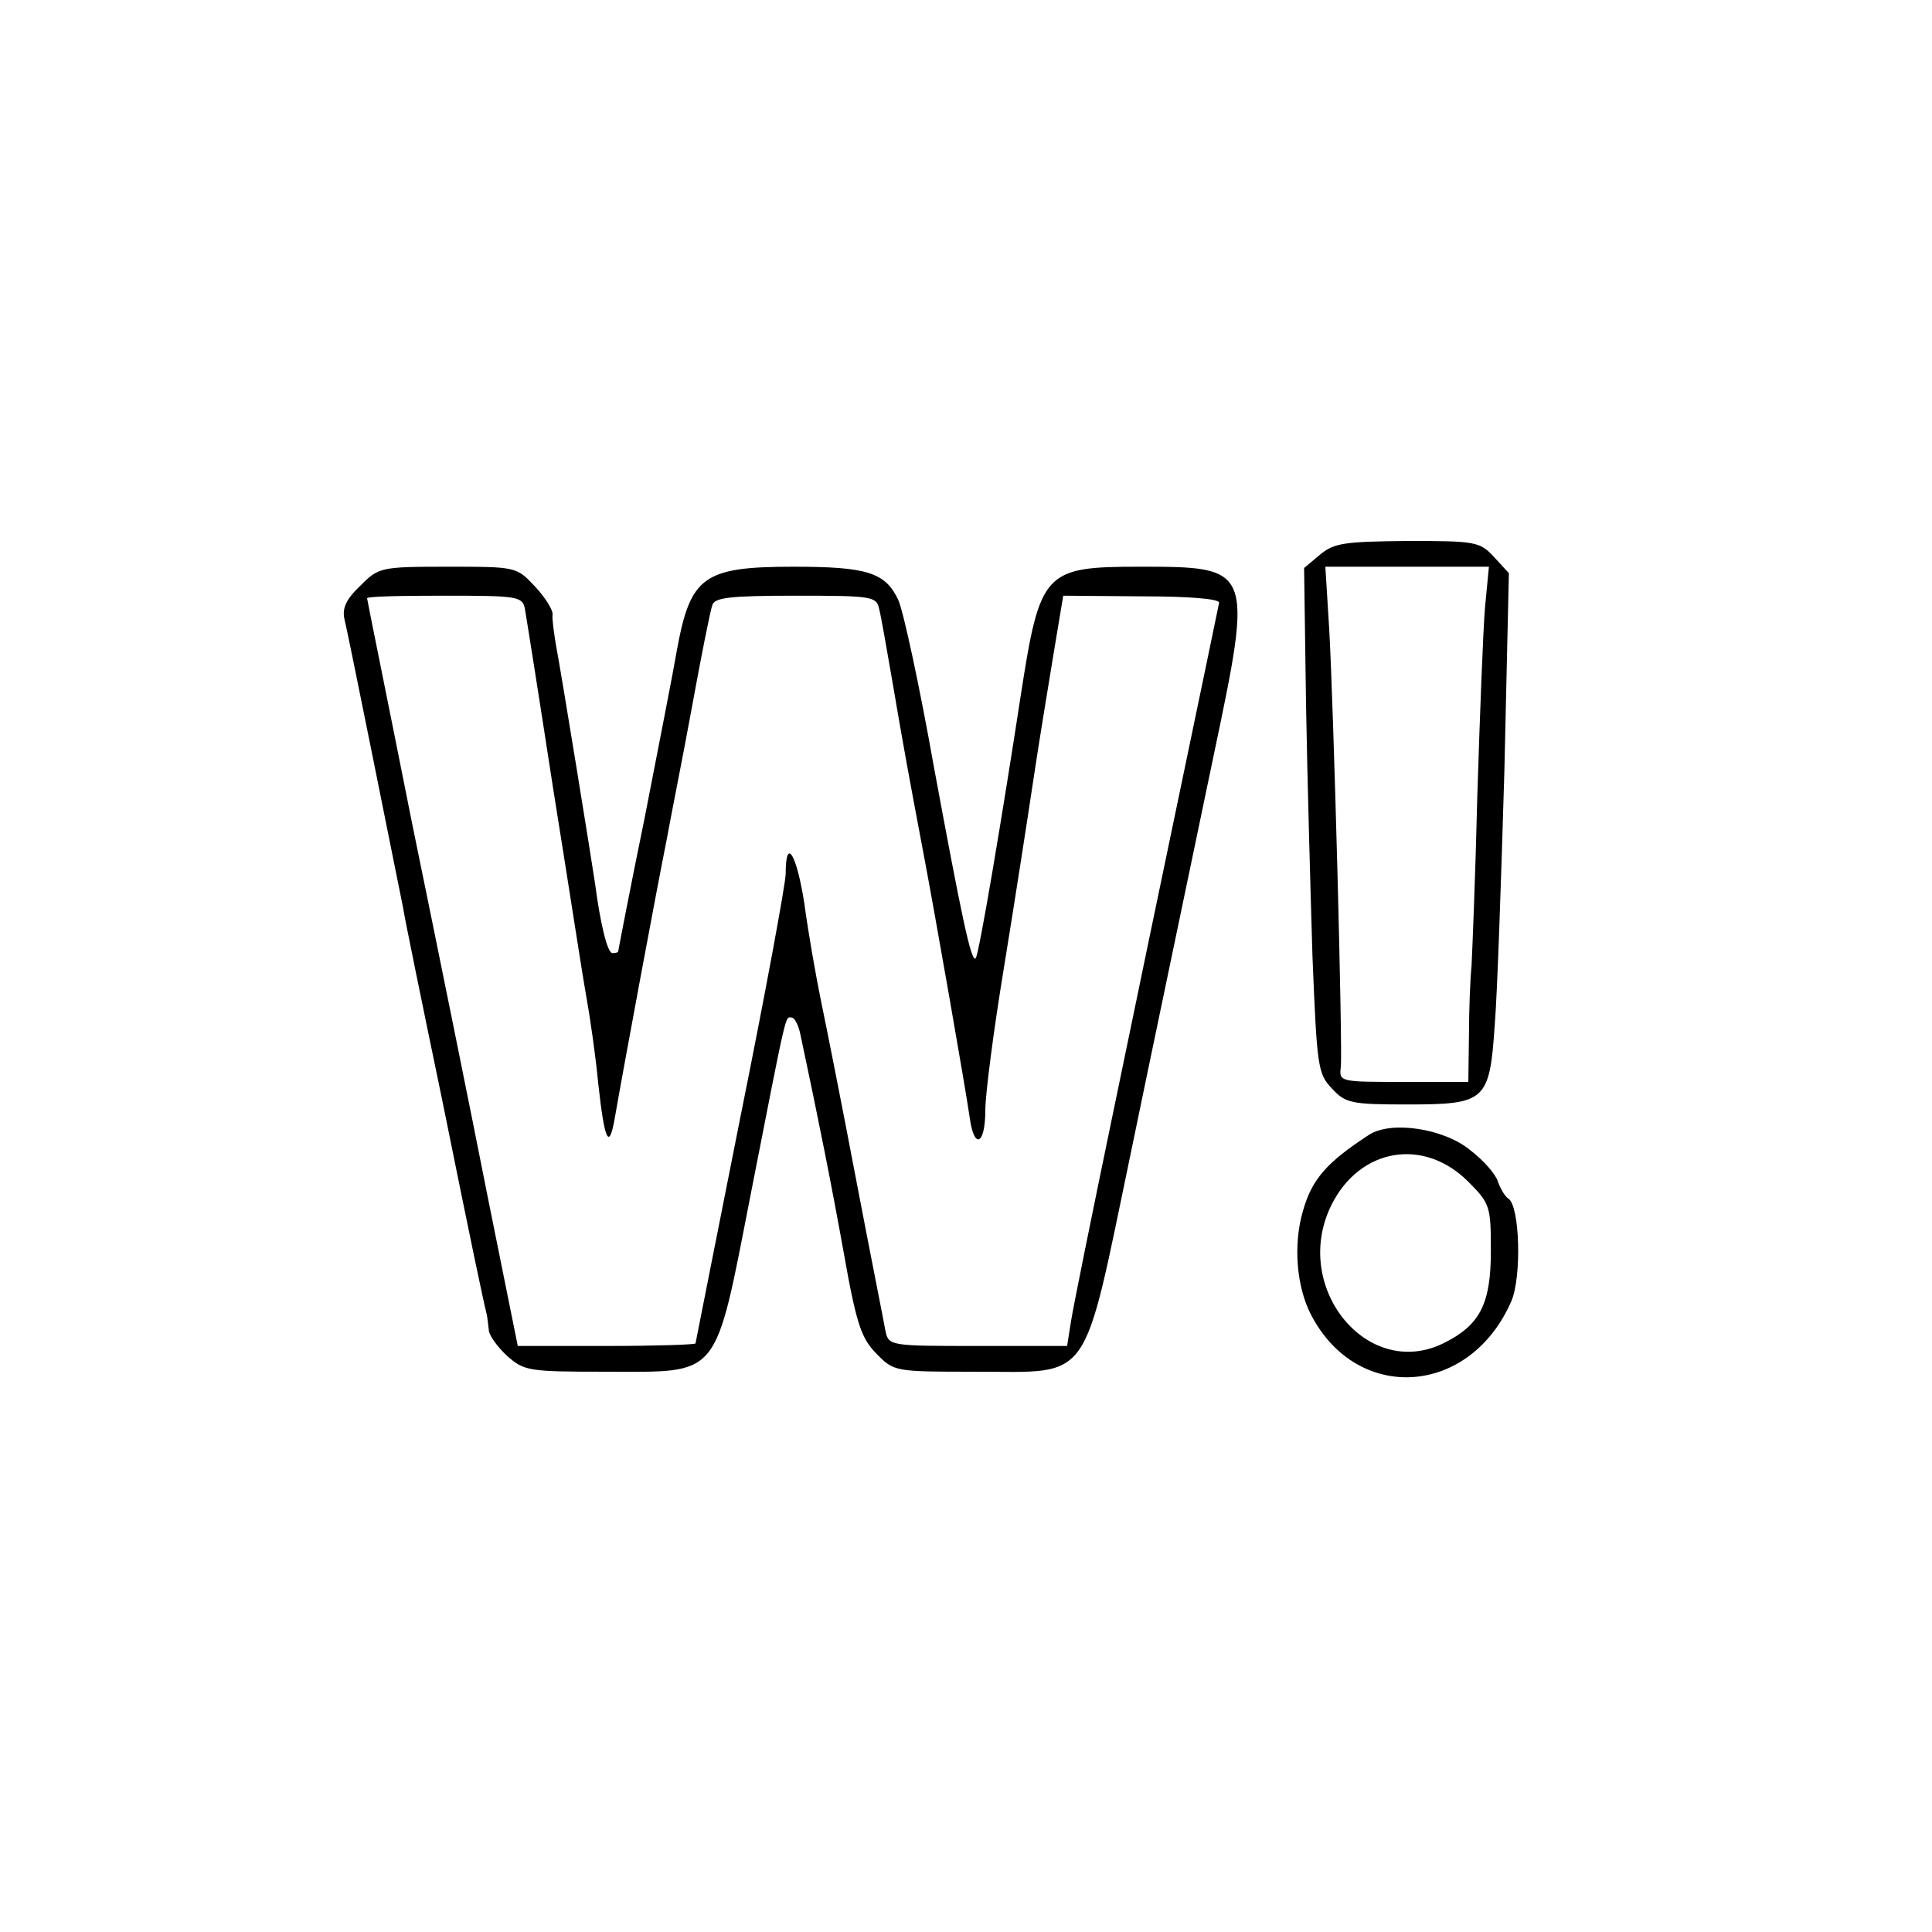
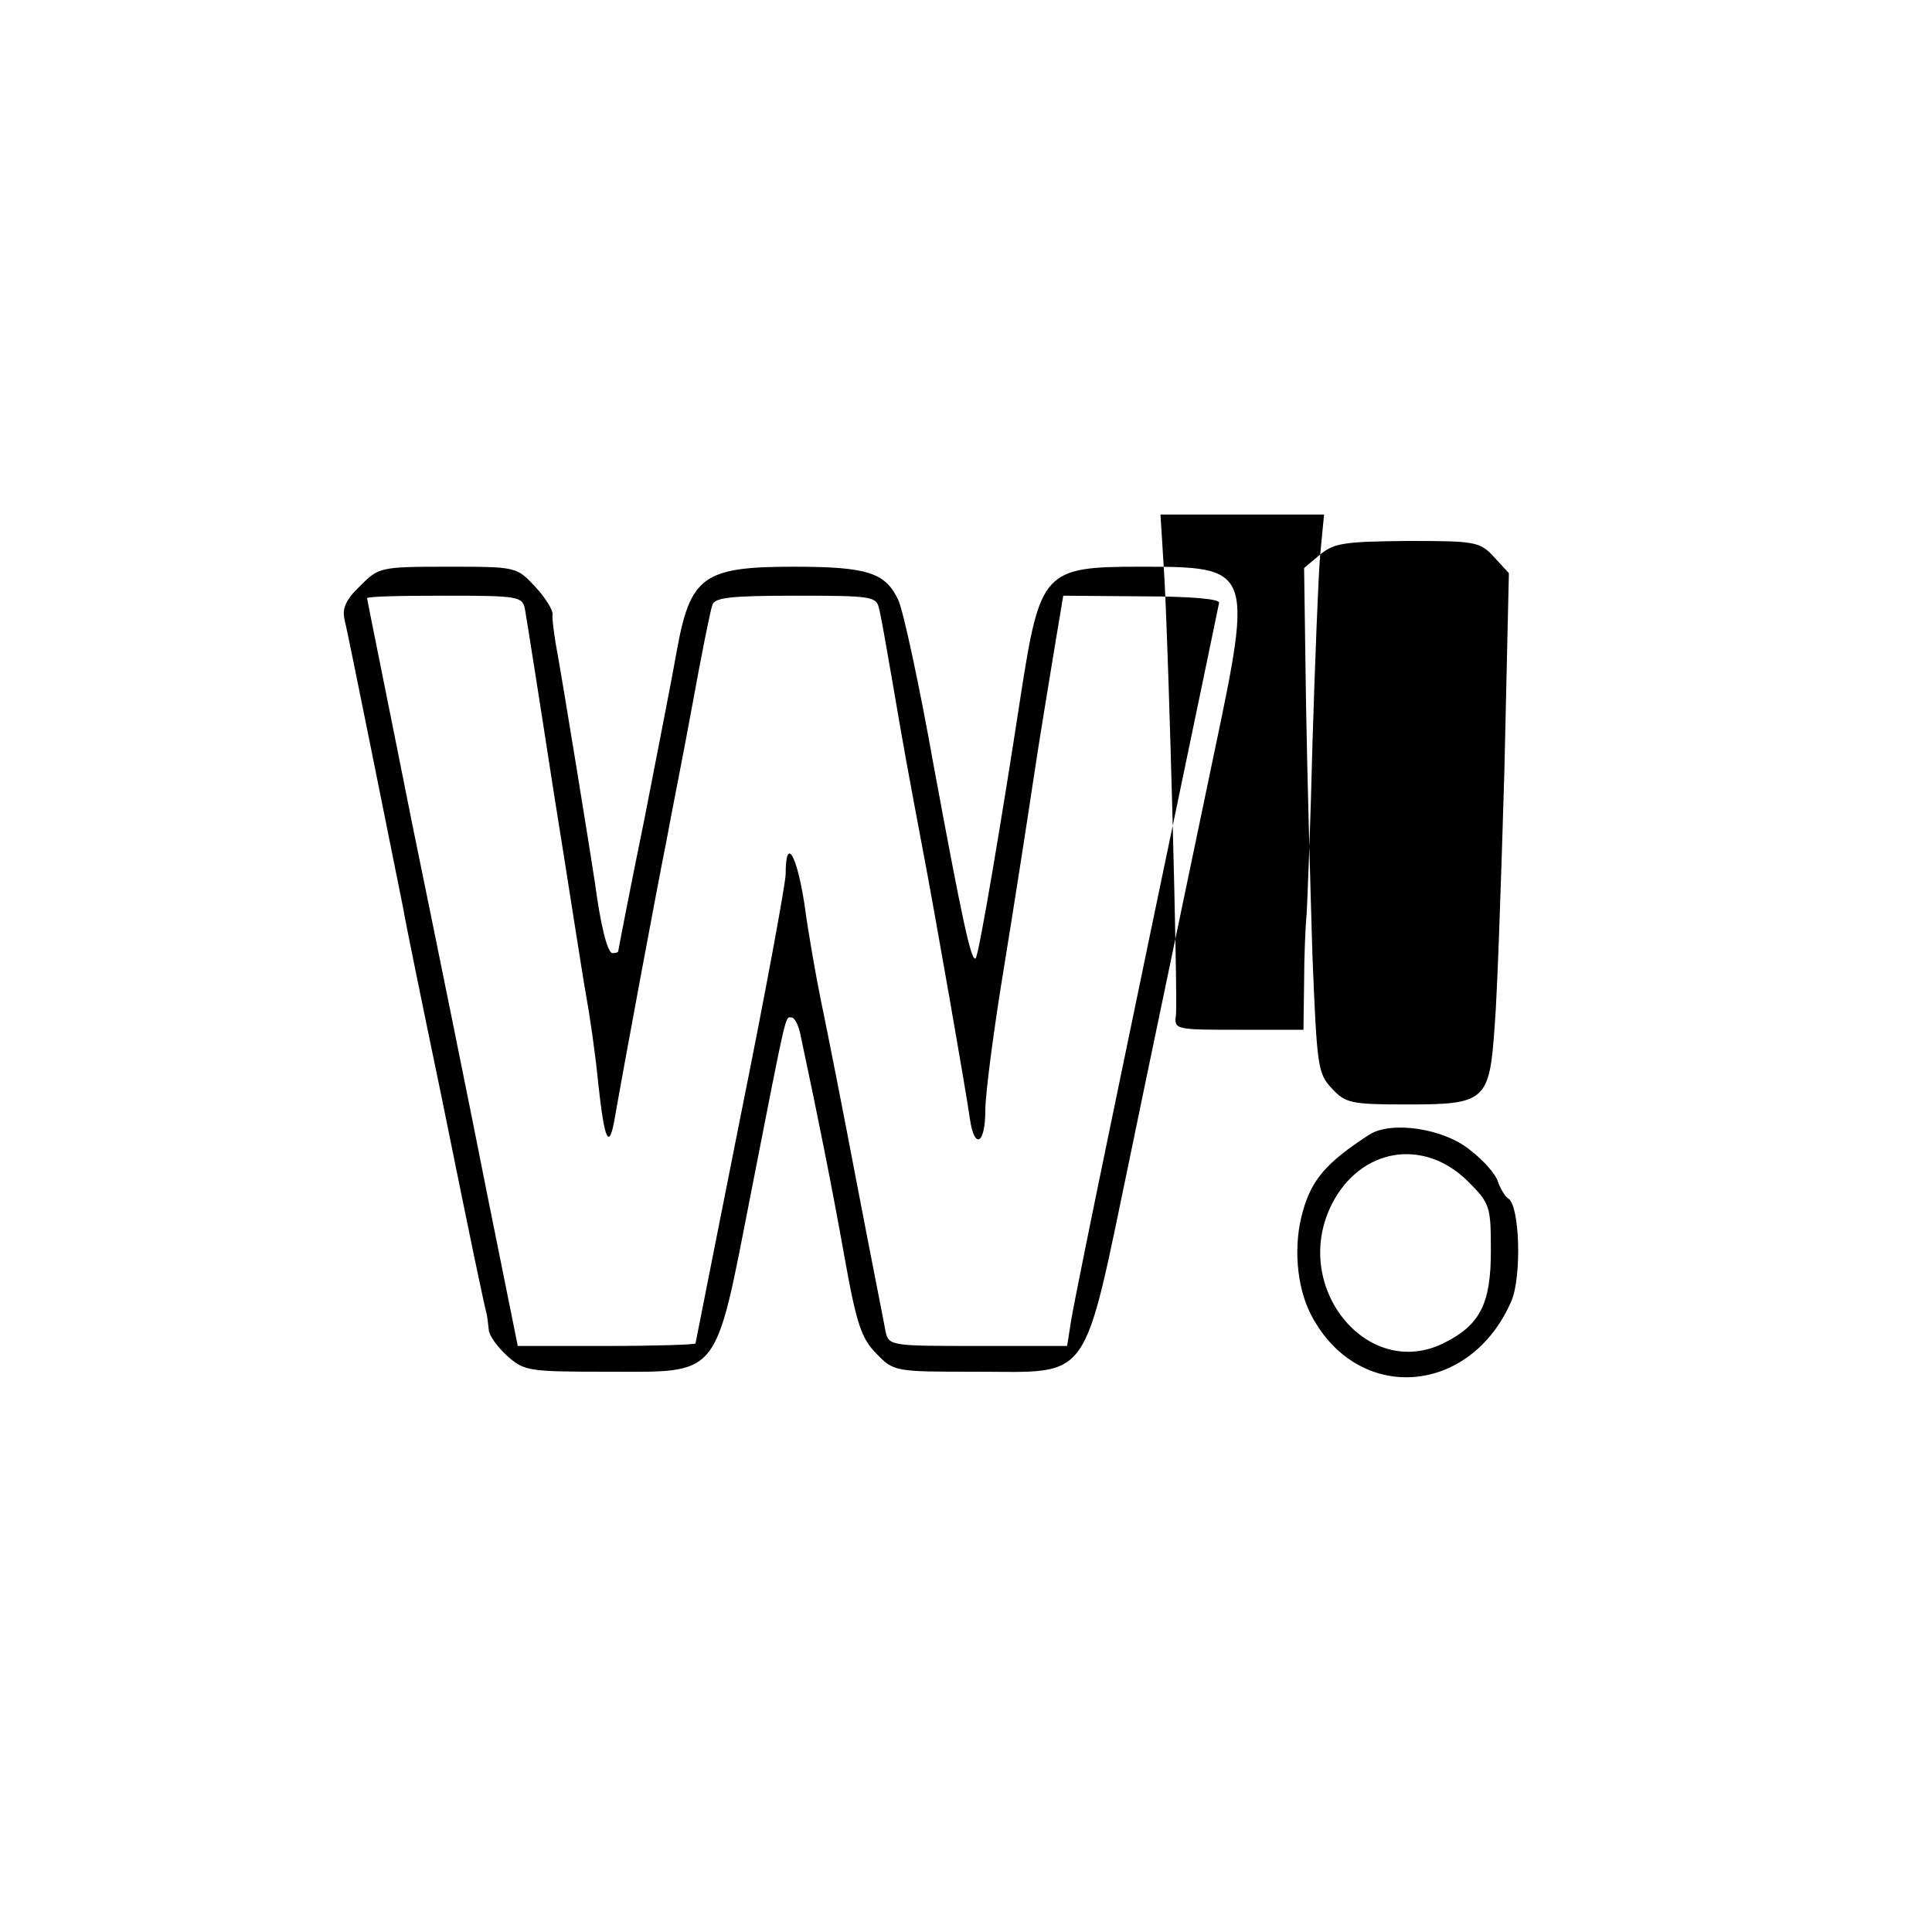
<svg xmlns="http://www.w3.org/2000/svg" version="1.0" viewBox="0 0 300 300">
-   <path d="m205 86.1-2.5 2.1.3 21.2c.2 11.6.7 29.2 1 39.1.7 17 .8 18.2 3 20.5 2.1 2.3 3 2.5 11.7 2.5 12.2 0 12.8-.5 13.6-12.3.4-4.8 1-22.5 1.5-39.5l.7-30.7-2.3-2.5c-2.2-2.4-2.9-2.5-13.4-2.5-9.8.1-11.4.3-13.6 2.1zm25.6 8.1c-.3 3.5-.8 16.6-1.2 29.3-.3 12.6-.8 24.6-.9 26.5-.2 1.9-.4 6.8-.4 10.7l-.1 7.3h-10c-9.9 0-10.1 0-9.8-2.3.3-2.9-1.1-55.6-1.8-68l-.6-9.7h25.4l-.6 6.2zM55.9 91c-2.2 2.1-2.8 3.5-2.4 5.2.5 1.9 7.5 36.9 9.1 44.8.2 1.4 2.9 14.6 6 29.5 4.8 23.7 6.3 30.8 7 33.7.1.5.2 1.5.3 2.3 0 .8 1.3 2.6 2.8 4 2.7 2.4 3.3 2.5 15.5 2.5 17.8 0 16.7 1.4 22.4-27.7 5.7-29.1 5.3-27.3 6.3-27.3.5 0 1.1 1.2 1.4 2.7 2.9 13.6 4.9 23.7 6.8 34.3 1.9 10.7 2.7 12.9 5 15.2 2.7 2.8 2.9 2.8 15.4 2.8 18.2 0 16.5 2.4 24.1-34 2.4-11.7 7.8-37.4 12.9-61.9 6.1-29 6-29.1-11.5-29.1-14.9 0-15.5.7-18.5 20-2.8 18.3-6.5 40.4-7 40.8-.7.7-2.2-6.6-6.5-29.8-2.2-12.4-4.7-24-5.5-25.8-2-4.3-4.8-5.2-16.3-5.2-14 0-16 1.5-18.1 13-.5 3-2.8 14.7-5 26-2.3 11.2-4.1 20.6-4.1 20.7 0 .2-.4.3-.9.3-.8 0-1.9-4.7-2.7-10.8-.4-2.8-5.2-32.5-6.1-37.2-.3-1.9-.6-4-.5-4.6.1-.6-1.1-2.6-2.7-4.3C80.2 88 80.2 88 69.5 88c-10.5 0-10.7.1-13.6 3zm25.6 3.5c.2 1.1 2.2 13.7 4.4 28 2.3 14.3 4.5 28.7 5.1 32 .6 3.3 1.5 9.5 1.9 13.8 1 9.1 1.7 10.4 2.6 5.1 1.3-7.5 6.6-36 8-42.9.7-3.9 2.6-13.3 4-21 1.4-7.7 2.8-14.7 3.1-15.5.3-1.2 2.6-1.5 12.9-1.5 11.8 0 12.6.1 13 2 .3 1.1 1.2 6.3 2.1 11.5 1.7 10 2.4 13.8 4.7 26 1.8 9.4 6.7 37.4 7.3 41.7.7 4.9 2.4 4 2.4-1.3 0-2.5 1.3-12.5 2.9-22.2 1.6-9.8 3.6-22.7 4.5-28.7.9-6.1 2.4-15.1 3.2-20l1.5-9 12.2.1c7.5 0 12.1.4 12 1-.1.6-2.5 12-5.3 25.5-2.8 13.4-7.8 37.4-11.1 53.4-3.3 15.9-6.3 30.7-6.6 32.7l-.6 3.8h-13.8c-13.6 0-13.9 0-14.4-2.3-.2-1.2-2.3-11.7-4.5-23.2-2.2-11.6-4.7-24.2-5.5-28-.8-3.9-2-10.7-2.6-15.2-1.2-7.7-2.9-10.5-2.9-4.6 0 1.4-3.1 18.3-7 37.6-3.8 19.2-7 35.2-7 35.3 0 .2-6.2.4-13.8.4H80.4l-4.7-23.3c-2.5-12.7-7.8-38.8-11.7-57.8-3.8-19.1-7-34.8-7-35 0-.3 5.4-.4 12-.4 11.3 0 12.1.1 12.5 2zM212.6 176.2c-6.6 4.3-8.9 6.9-10.3 11.9-1.5 5.2-1 11.7 1.3 16.1 7.2 13.8 24.7 12.6 31.1-2.2 1.6-3.8 1.3-14.8-.5-15.9-.5-.3-1.2-1.5-1.6-2.6-.3-1.1-2.2-3.3-4.3-4.9-4.1-3.4-12.3-4.6-15.7-2.4zm15.3 7.2c3.5 3.5 3.6 3.9 3.6 10.9 0 8.2-1.7 11.5-7.4 14.3-11.9 5.8-23.7-8.9-17.3-21.6 4.4-8.7 14.2-10.4 21.1-3.6z" />
+   <path d="m205 86.1-2.5 2.1.3 21.2c.2 11.6.7 29.2 1 39.1.7 17 .8 18.2 3 20.5 2.1 2.3 3 2.5 11.7 2.5 12.2 0 12.8-.5 13.6-12.3.4-4.8 1-22.5 1.5-39.5l.7-30.7-2.3-2.5c-2.2-2.4-2.9-2.5-13.4-2.5-9.8.1-11.4.3-13.6 2.1zc-.3 3.5-.8 16.6-1.2 29.3-.3 12.6-.8 24.6-.9 26.5-.2 1.9-.4 6.8-.4 10.7l-.1 7.3h-10c-9.9 0-10.1 0-9.8-2.3.3-2.9-1.1-55.6-1.8-68l-.6-9.7h25.4l-.6 6.2zM55.9 91c-2.2 2.1-2.8 3.5-2.4 5.2.5 1.9 7.5 36.9 9.1 44.8.2 1.4 2.9 14.6 6 29.5 4.8 23.7 6.3 30.8 7 33.7.1.5.2 1.5.3 2.3 0 .8 1.3 2.6 2.8 4 2.7 2.4 3.3 2.5 15.5 2.5 17.8 0 16.7 1.4 22.4-27.7 5.7-29.1 5.3-27.3 6.3-27.3.5 0 1.1 1.2 1.4 2.7 2.9 13.6 4.9 23.7 6.8 34.3 1.9 10.7 2.7 12.9 5 15.2 2.7 2.8 2.9 2.8 15.4 2.8 18.2 0 16.5 2.4 24.1-34 2.4-11.7 7.8-37.4 12.9-61.9 6.1-29 6-29.1-11.5-29.1-14.9 0-15.5.7-18.5 20-2.8 18.3-6.5 40.4-7 40.8-.7.7-2.2-6.6-6.5-29.8-2.2-12.4-4.7-24-5.5-25.8-2-4.3-4.8-5.2-16.3-5.2-14 0-16 1.5-18.1 13-.5 3-2.8 14.7-5 26-2.3 11.2-4.1 20.6-4.1 20.7 0 .2-.4.3-.9.3-.8 0-1.9-4.7-2.7-10.8-.4-2.8-5.2-32.5-6.1-37.2-.3-1.9-.6-4-.5-4.6.1-.6-1.1-2.6-2.7-4.3C80.2 88 80.2 88 69.5 88c-10.5 0-10.7.1-13.6 3zm25.6 3.5c.2 1.1 2.2 13.7 4.4 28 2.3 14.3 4.5 28.7 5.1 32 .6 3.3 1.5 9.5 1.9 13.8 1 9.1 1.7 10.4 2.6 5.1 1.3-7.5 6.6-36 8-42.9.7-3.9 2.6-13.3 4-21 1.4-7.7 2.8-14.7 3.1-15.5.3-1.2 2.6-1.5 12.9-1.5 11.8 0 12.6.1 13 2 .3 1.1 1.2 6.3 2.1 11.5 1.7 10 2.4 13.8 4.7 26 1.8 9.4 6.7 37.4 7.3 41.7.7 4.9 2.4 4 2.4-1.3 0-2.5 1.3-12.5 2.9-22.2 1.6-9.8 3.6-22.7 4.5-28.7.9-6.1 2.4-15.1 3.2-20l1.5-9 12.2.1c7.5 0 12.1.4 12 1-.1.6-2.5 12-5.3 25.5-2.8 13.4-7.8 37.4-11.1 53.4-3.3 15.9-6.3 30.7-6.6 32.7l-.6 3.8h-13.8c-13.6 0-13.9 0-14.4-2.3-.2-1.2-2.3-11.7-4.5-23.2-2.2-11.6-4.7-24.2-5.5-28-.8-3.9-2-10.7-2.6-15.2-1.2-7.7-2.9-10.5-2.9-4.6 0 1.4-3.1 18.3-7 37.6-3.8 19.2-7 35.2-7 35.3 0 .2-6.2.4-13.8.4H80.4l-4.7-23.3c-2.5-12.7-7.8-38.8-11.7-57.8-3.8-19.1-7-34.8-7-35 0-.3 5.4-.4 12-.4 11.3 0 12.1.1 12.5 2zM212.6 176.2c-6.6 4.3-8.9 6.9-10.3 11.9-1.5 5.2-1 11.7 1.3 16.1 7.2 13.8 24.7 12.6 31.1-2.2 1.6-3.8 1.3-14.8-.5-15.9-.5-.3-1.2-1.5-1.6-2.6-.3-1.1-2.2-3.3-4.3-4.9-4.1-3.4-12.3-4.6-15.7-2.4zm15.3 7.2c3.5 3.5 3.6 3.9 3.6 10.9 0 8.2-1.7 11.5-7.4 14.3-11.9 5.8-23.7-8.9-17.3-21.6 4.4-8.7 14.2-10.4 21.1-3.6z" />
</svg>